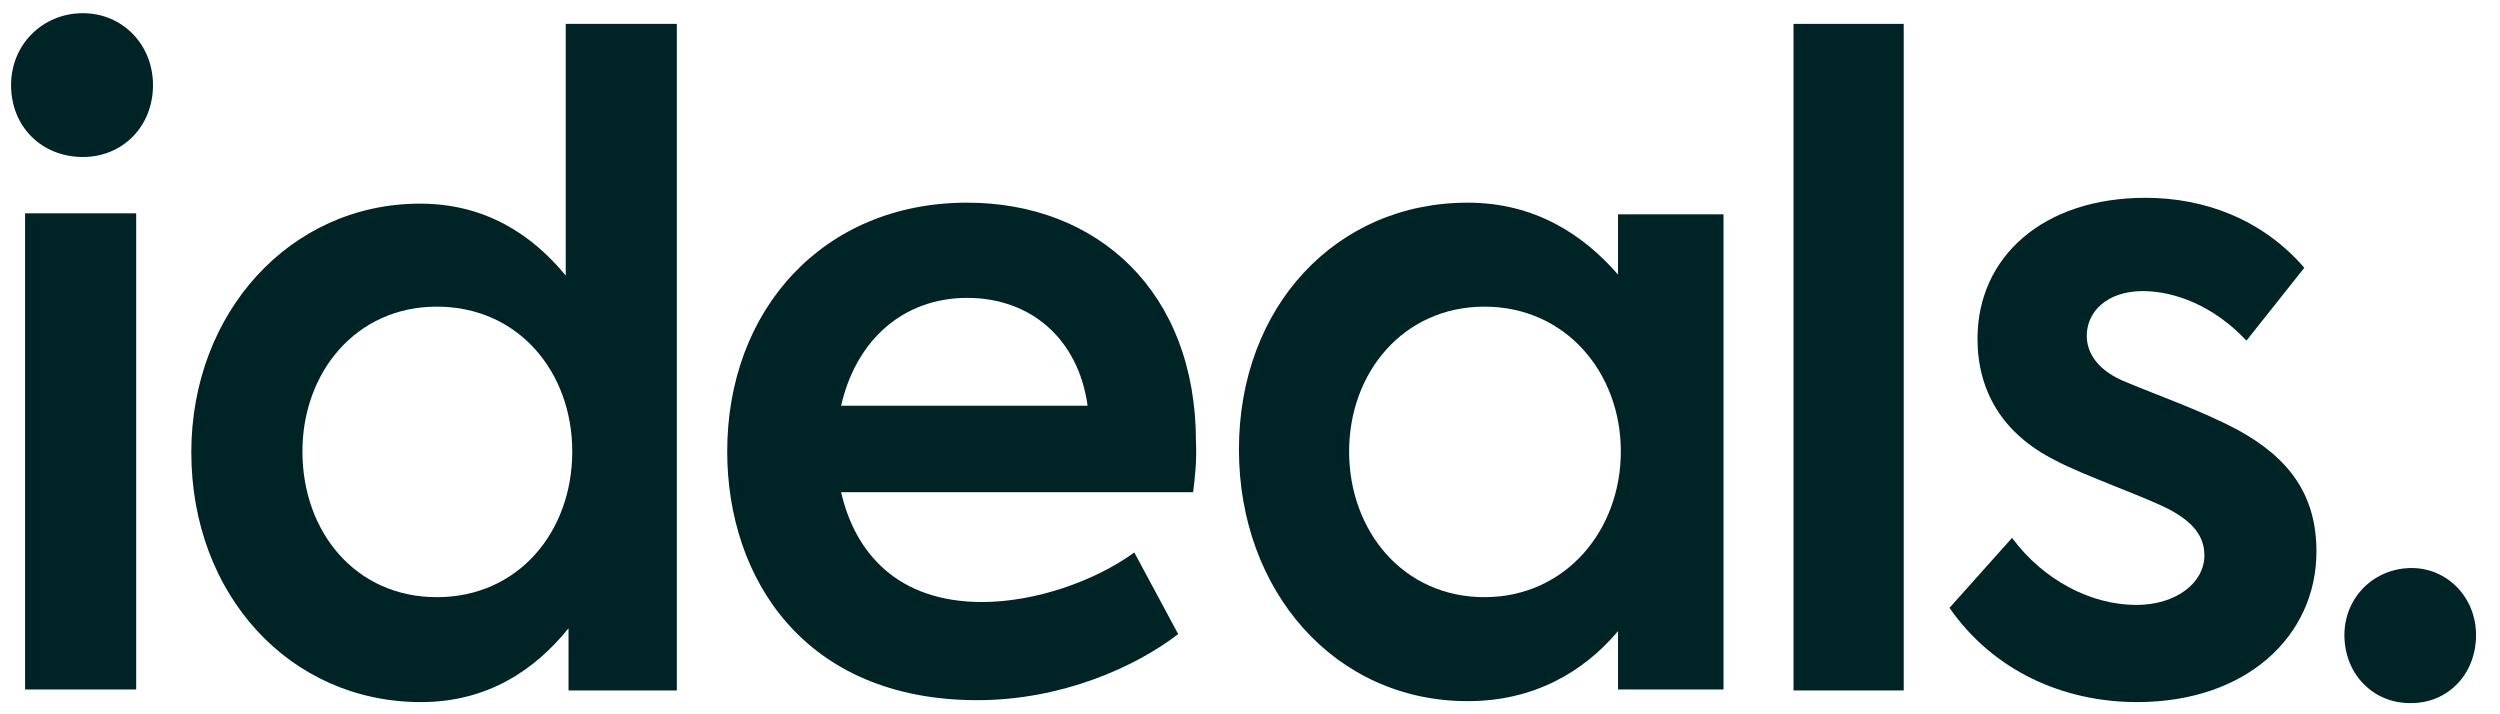
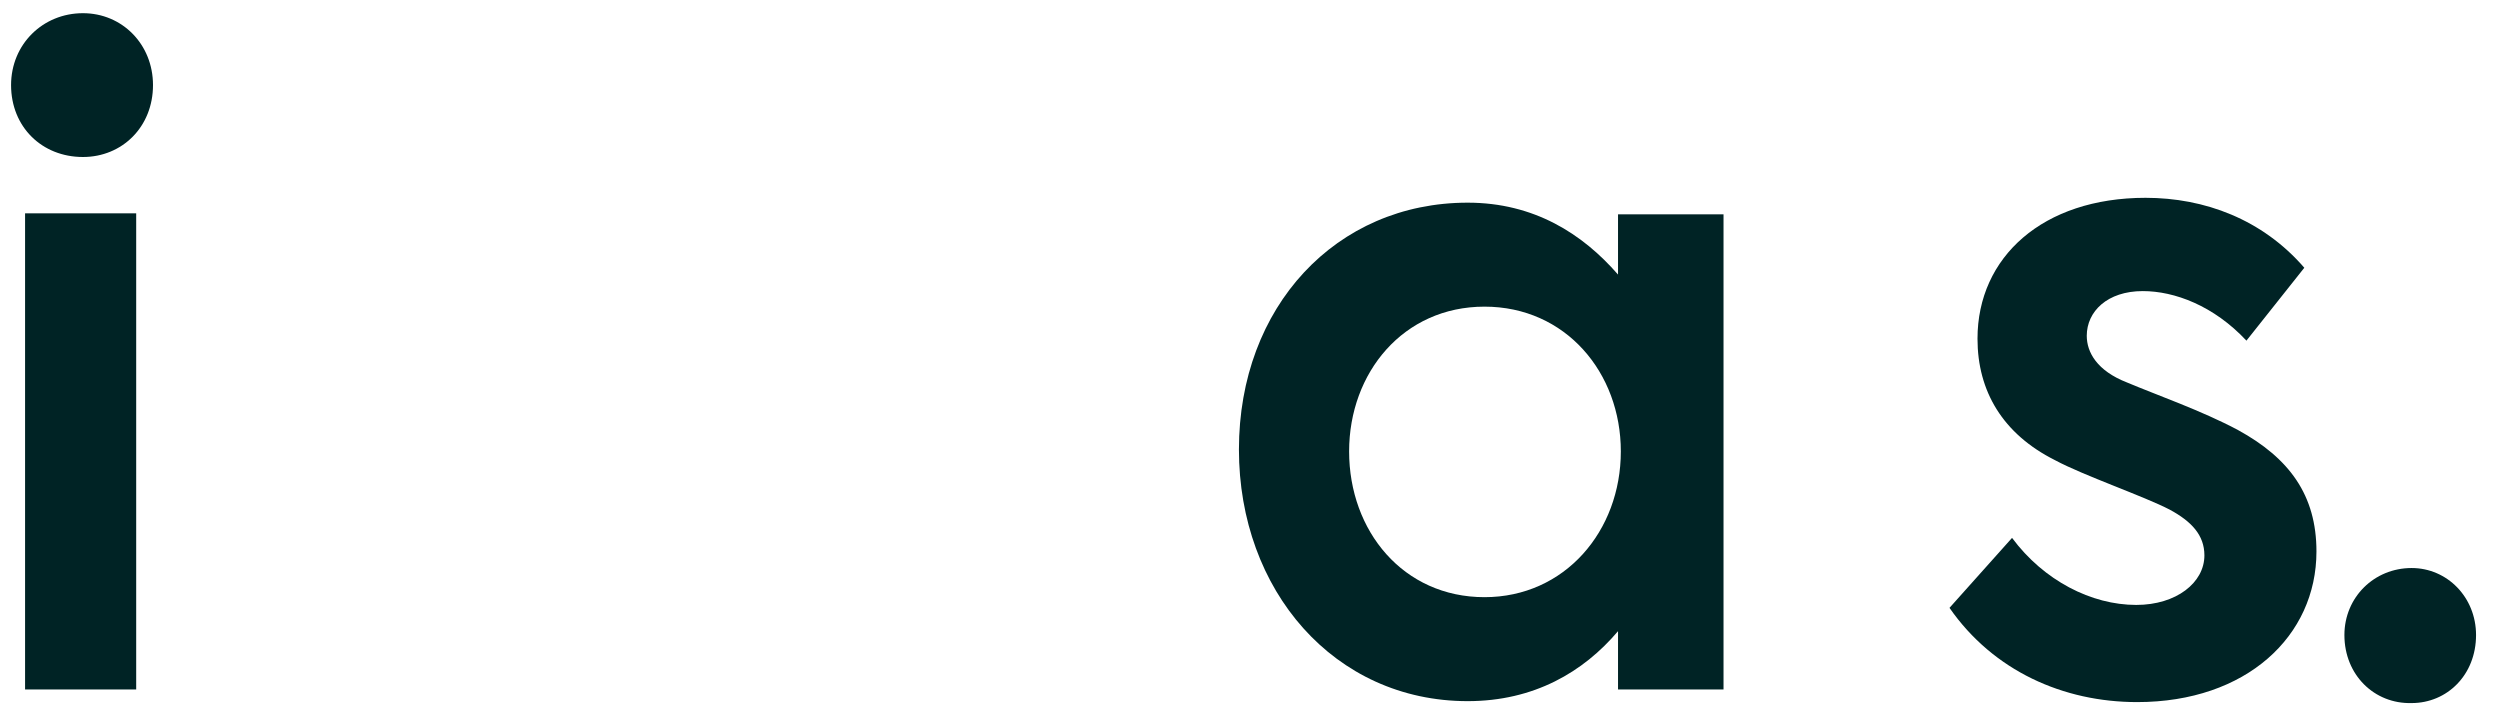
<svg xmlns="http://www.w3.org/2000/svg" width="105" height="30" viewBox="0 0 105 30" fill="none">
  <path d="M0.465 3.574C0.465 1.86 1.798 0.554 3.484 0.554C5.132 0.554 6.426 1.86 6.426 3.574C6.426 5.329 5.132 6.594 3.484 6.594C1.759 6.594 0.465 5.329 0.465 3.574ZM1.053 28.958V8.961H5.72V28.958H1.053Z" fill="#002325" />
-   <path d="M28.427 1.003V28.999H23.878V26.387C22.467 28.142 20.467 29.488 17.682 29.488C12.153 29.488 8.035 24.959 8.035 19C8.035 13.124 12.192 8.553 17.643 8.553C20.388 8.553 22.349 9.859 23.761 11.573V1.003H28.427ZM24.035 18.96C24.035 15.654 21.8 12.879 18.349 12.879C14.937 12.879 12.702 15.654 12.702 18.96C12.702 22.347 14.937 25.081 18.349 25.081C21.761 25.081 24.035 22.347 24.035 18.96Z" fill="#002325" />
-   <path d="M50.112 20.673H35.327C35.916 23.244 37.719 25.285 41.249 25.285C43.445 25.285 45.955 24.428 47.641 23.204L49.484 26.632C47.68 28.019 44.582 29.407 41.053 29.407C33.759 29.407 30.543 24.265 30.543 18.959C30.543 13.001 34.582 8.512 40.621 8.512C46.073 8.512 50.23 12.226 50.23 18.551C50.269 19.367 50.19 20.02 50.112 20.673ZM35.327 17.041H45.68C45.288 14.226 43.288 12.511 40.621 12.511C37.955 12.511 35.955 14.266 35.327 17.041Z" fill="#002325" />
  <path d="M72.388 8.961V28.958H67.957V26.509C66.506 28.223 64.427 29.448 61.643 29.448C56.035 29.448 52.035 24.795 52.035 18.878C52.035 12.879 56.114 8.512 61.643 8.512C64.427 8.512 66.467 9.818 67.957 11.532V9.002H72.388V8.961ZM68.075 18.959C68.075 15.654 65.761 12.879 62.349 12.879C58.937 12.879 56.663 15.654 56.663 18.959C56.663 22.306 58.937 25.081 62.349 25.081C65.722 25.081 68.075 22.306 68.075 18.959Z" fill="#002325" />
-   <path d="M75.328 28.958V1.003H79.956V28.999H75.328V28.958Z" fill="#002325" />
  <path d="M81.879 25.53L84.506 22.591C85.84 24.387 87.84 25.407 89.722 25.407C91.408 25.407 92.585 24.469 92.585 23.326C92.585 22.469 92.036 21.898 91.134 21.408C90.036 20.837 87.526 19.98 86.31 19.327C84.114 18.225 83.055 16.429 83.055 14.226C83.055 10.797 85.8 8.308 90.114 8.308C92.585 8.308 95.016 9.206 96.781 11.246L94.35 14.307C92.977 12.838 91.33 12.226 89.997 12.226C88.506 12.226 87.644 13.083 87.644 14.103C87.644 14.797 88.075 15.572 89.33 16.062C90.585 16.592 92.467 17.245 93.997 18.062C96.154 19.245 97.291 20.796 97.291 23.163C97.291 26.713 94.35 29.488 89.761 29.488C86.663 29.488 83.722 28.182 81.879 25.53Z" fill="#002325" />
  <path d="M98.465 26.672C98.465 25.081 99.72 23.857 101.288 23.857C102.779 23.857 103.994 25.081 103.994 26.672C103.994 28.346 102.779 29.529 101.288 29.529C99.72 29.57 98.465 28.346 98.465 26.672Z" fill="#002325" />
</svg>